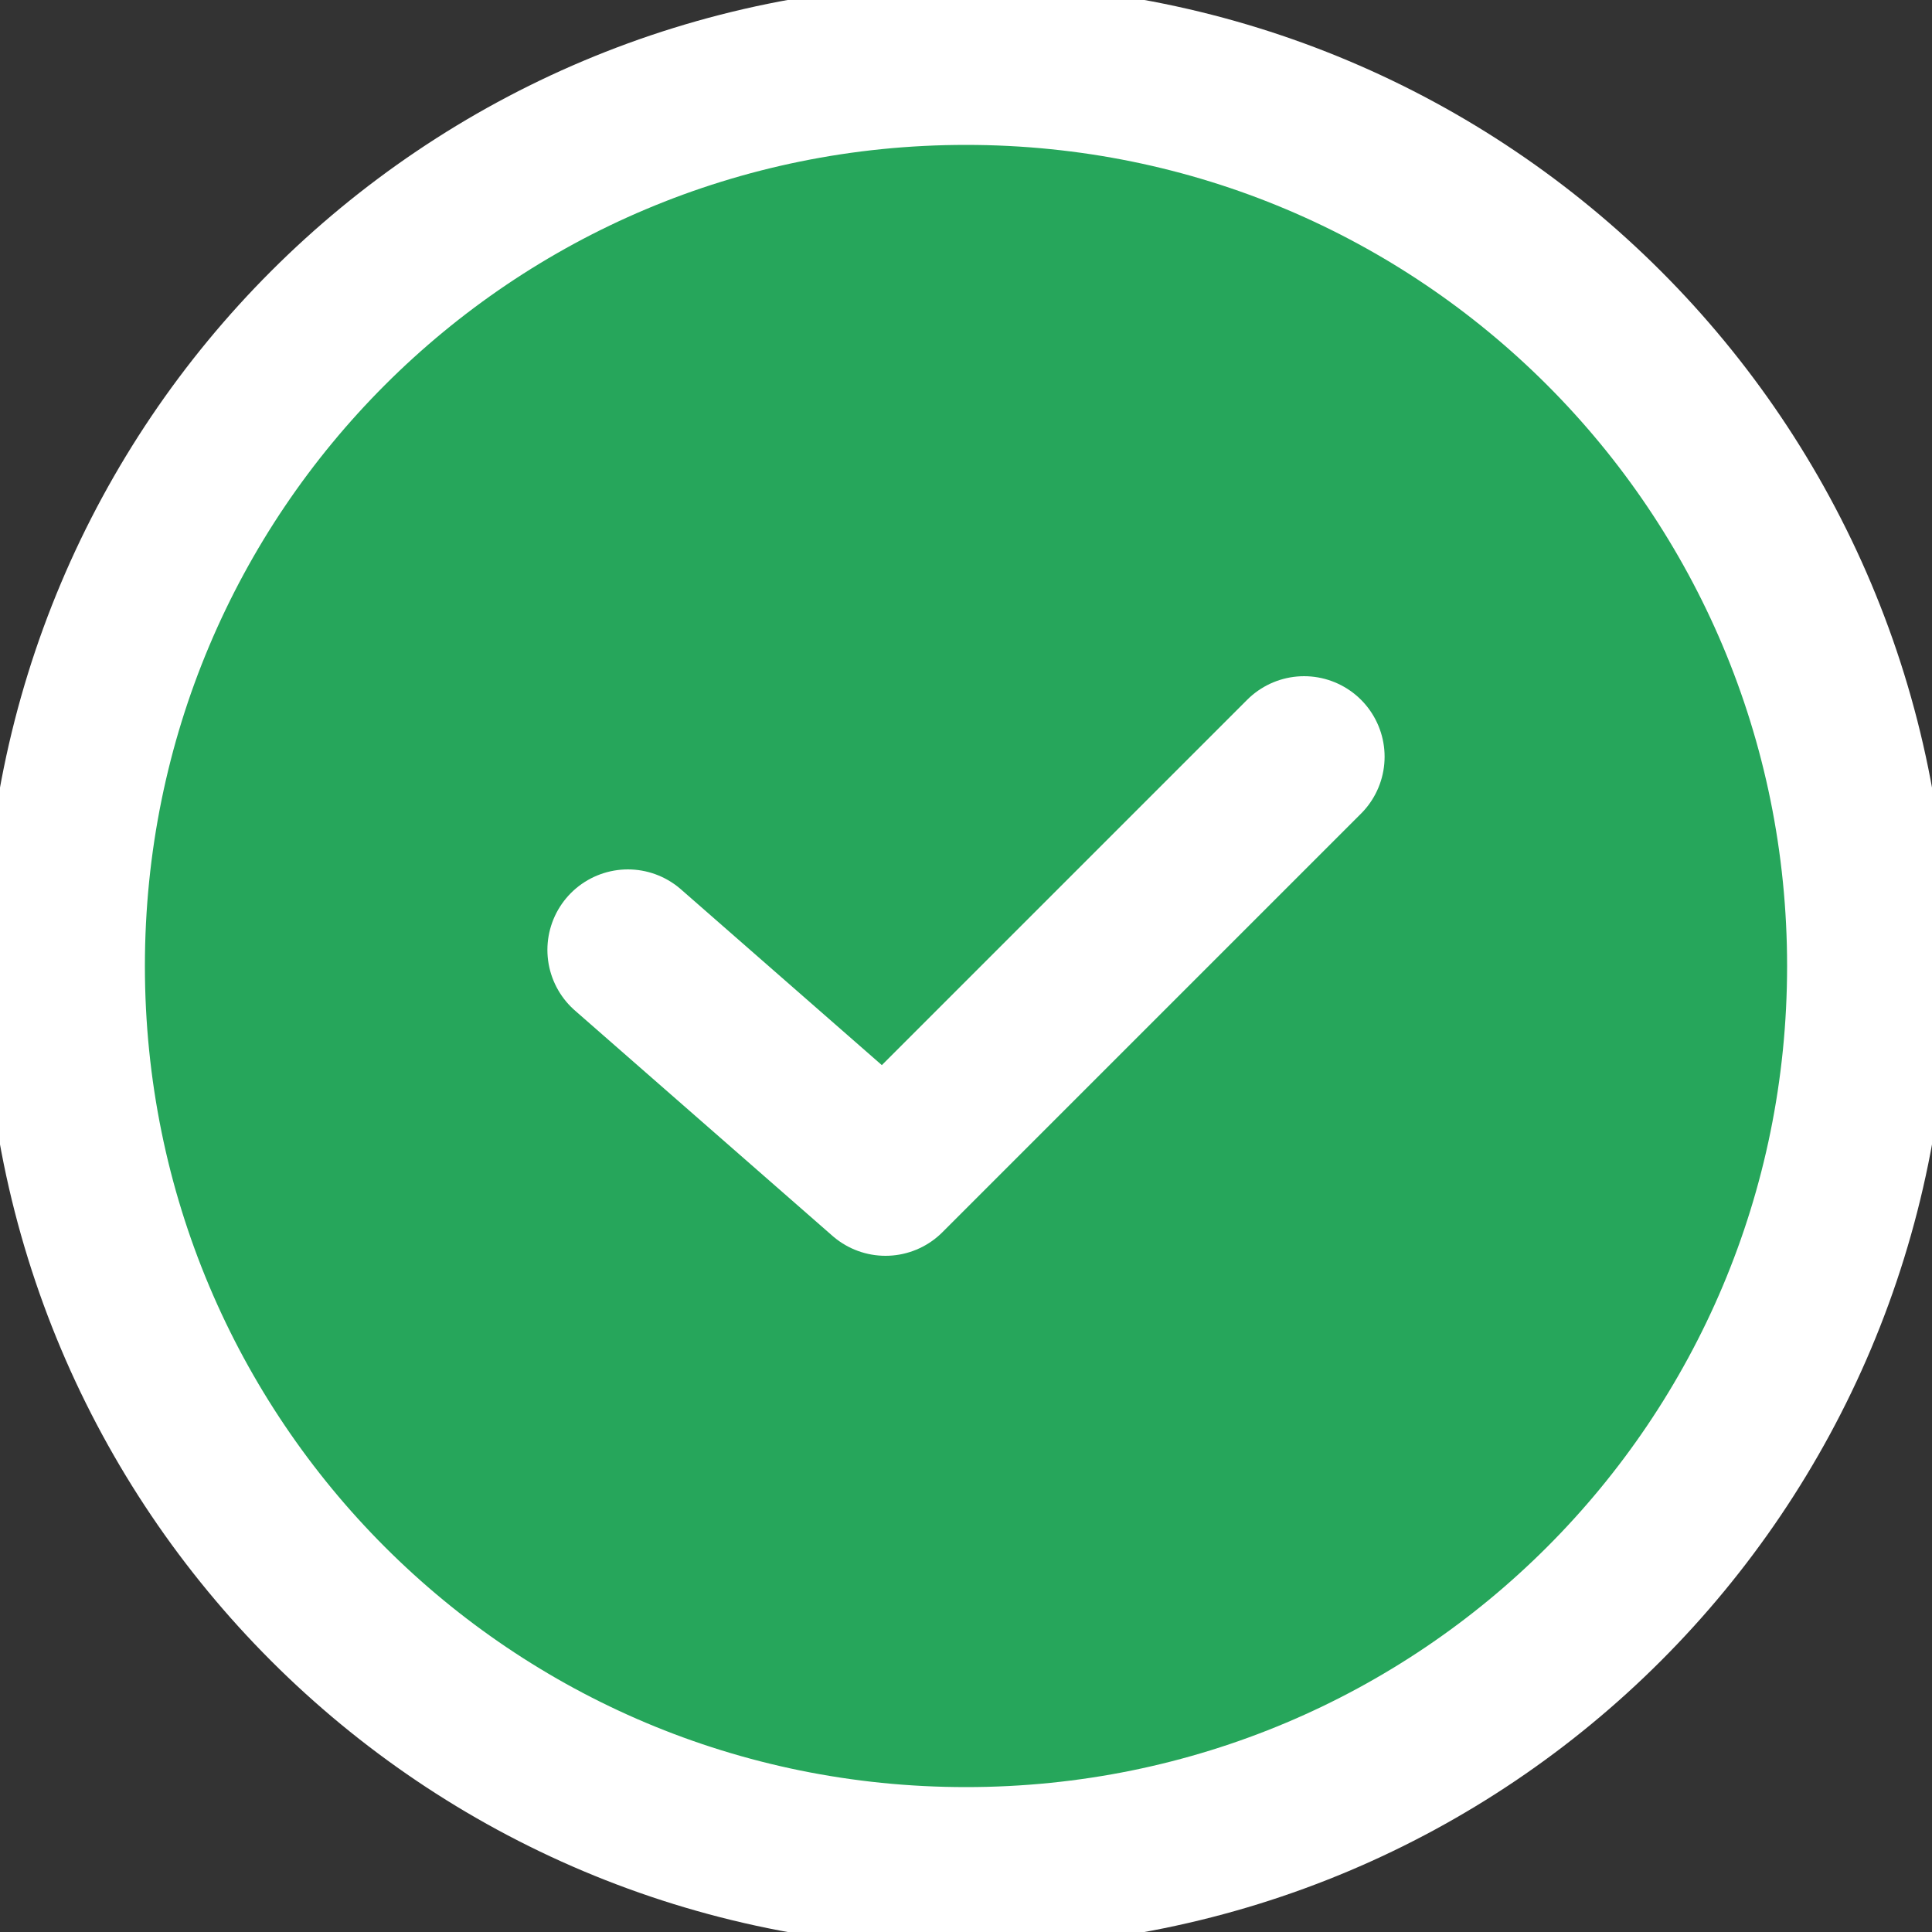
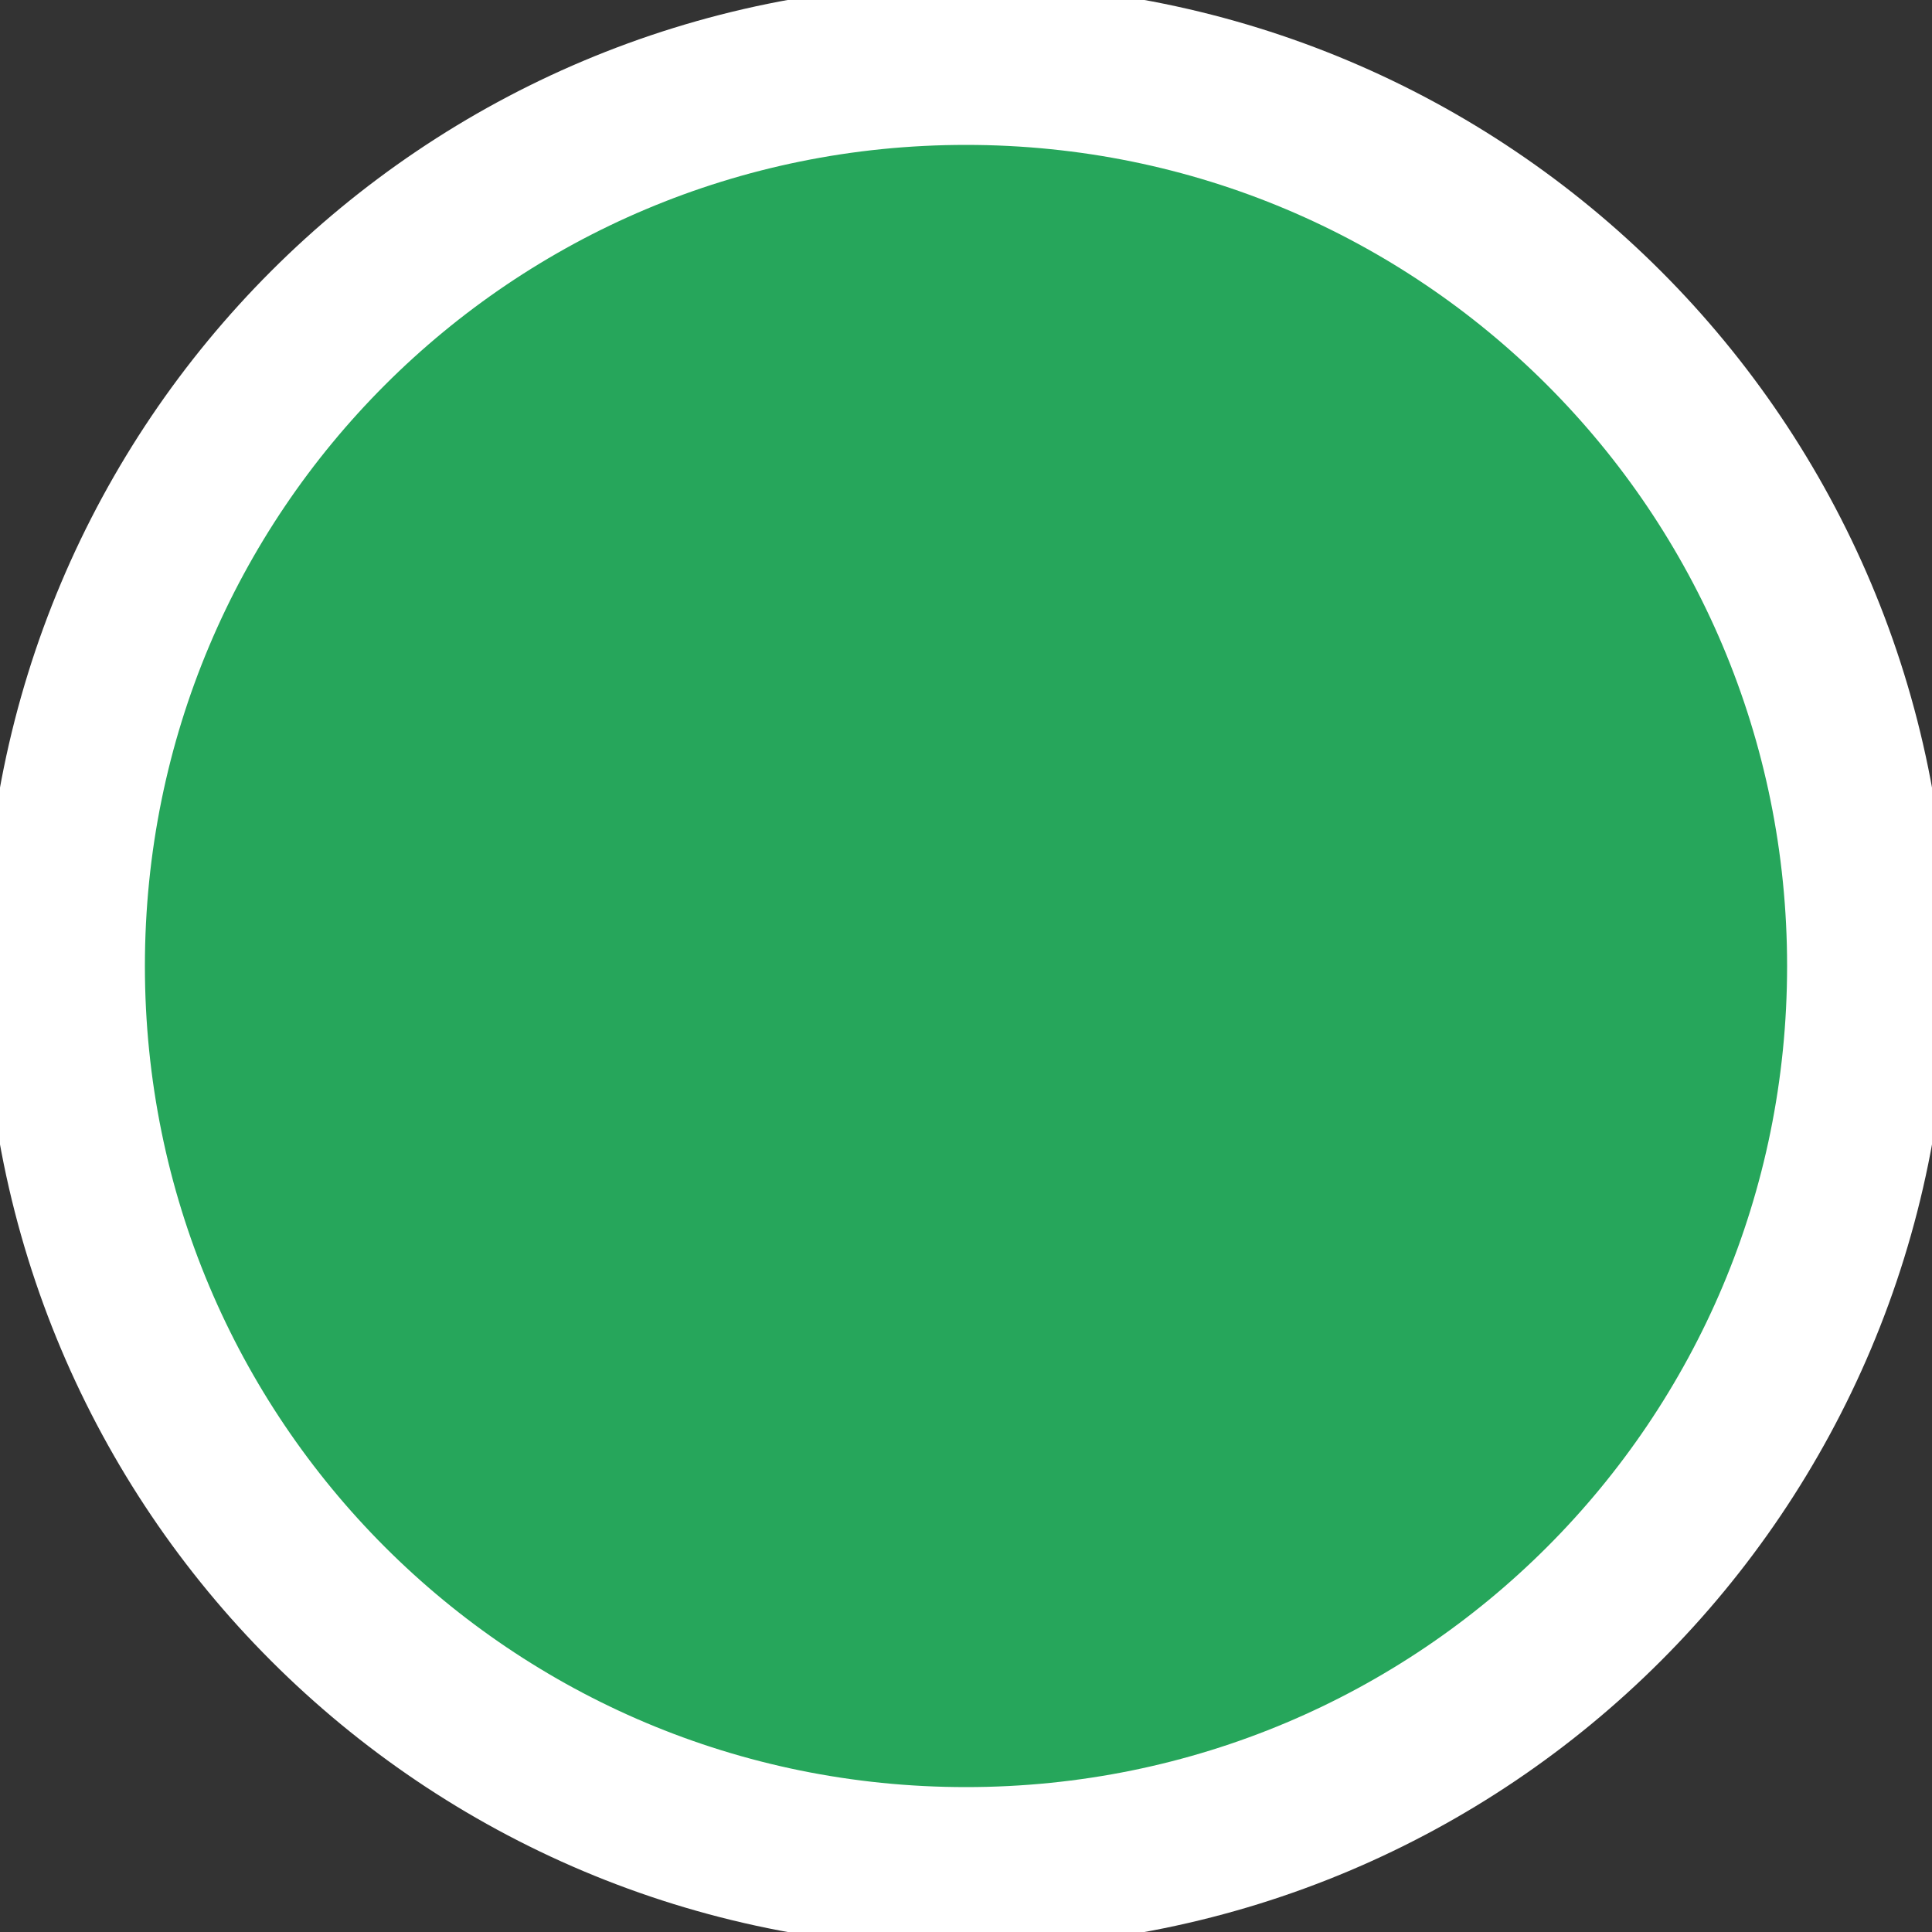
<svg xmlns="http://www.w3.org/2000/svg" version="1.1" baseProfile="tiny" id="Layer_1" x="0px" y="0px" viewBox="0 0 60 60" xml:space="preserve">
  <rect x="0" y="0" width="60" height="60" fill="#333333" stroke="none" />
  <path fill-rule="evenodd" fill="#26A65B" stroke="#fff" stroke-width="5" stroke-linecap="round" stroke-linejoin="round" stroke-miterlimit="10" d="  M2,30C2,14.5,14.5,2,30,2s28,12.5,28,28S45.5,58,30,58S2,45.5,2,30z" />
-   <polyline fill-rule="evenodd" fill="none" stroke="#fff" stroke-width="5" stroke-linecap="round" stroke-linejoin="round" stroke-miterlimit="10" points="  19.5,29.5 27.5,36.5 40.5,23.5 " />
</svg>